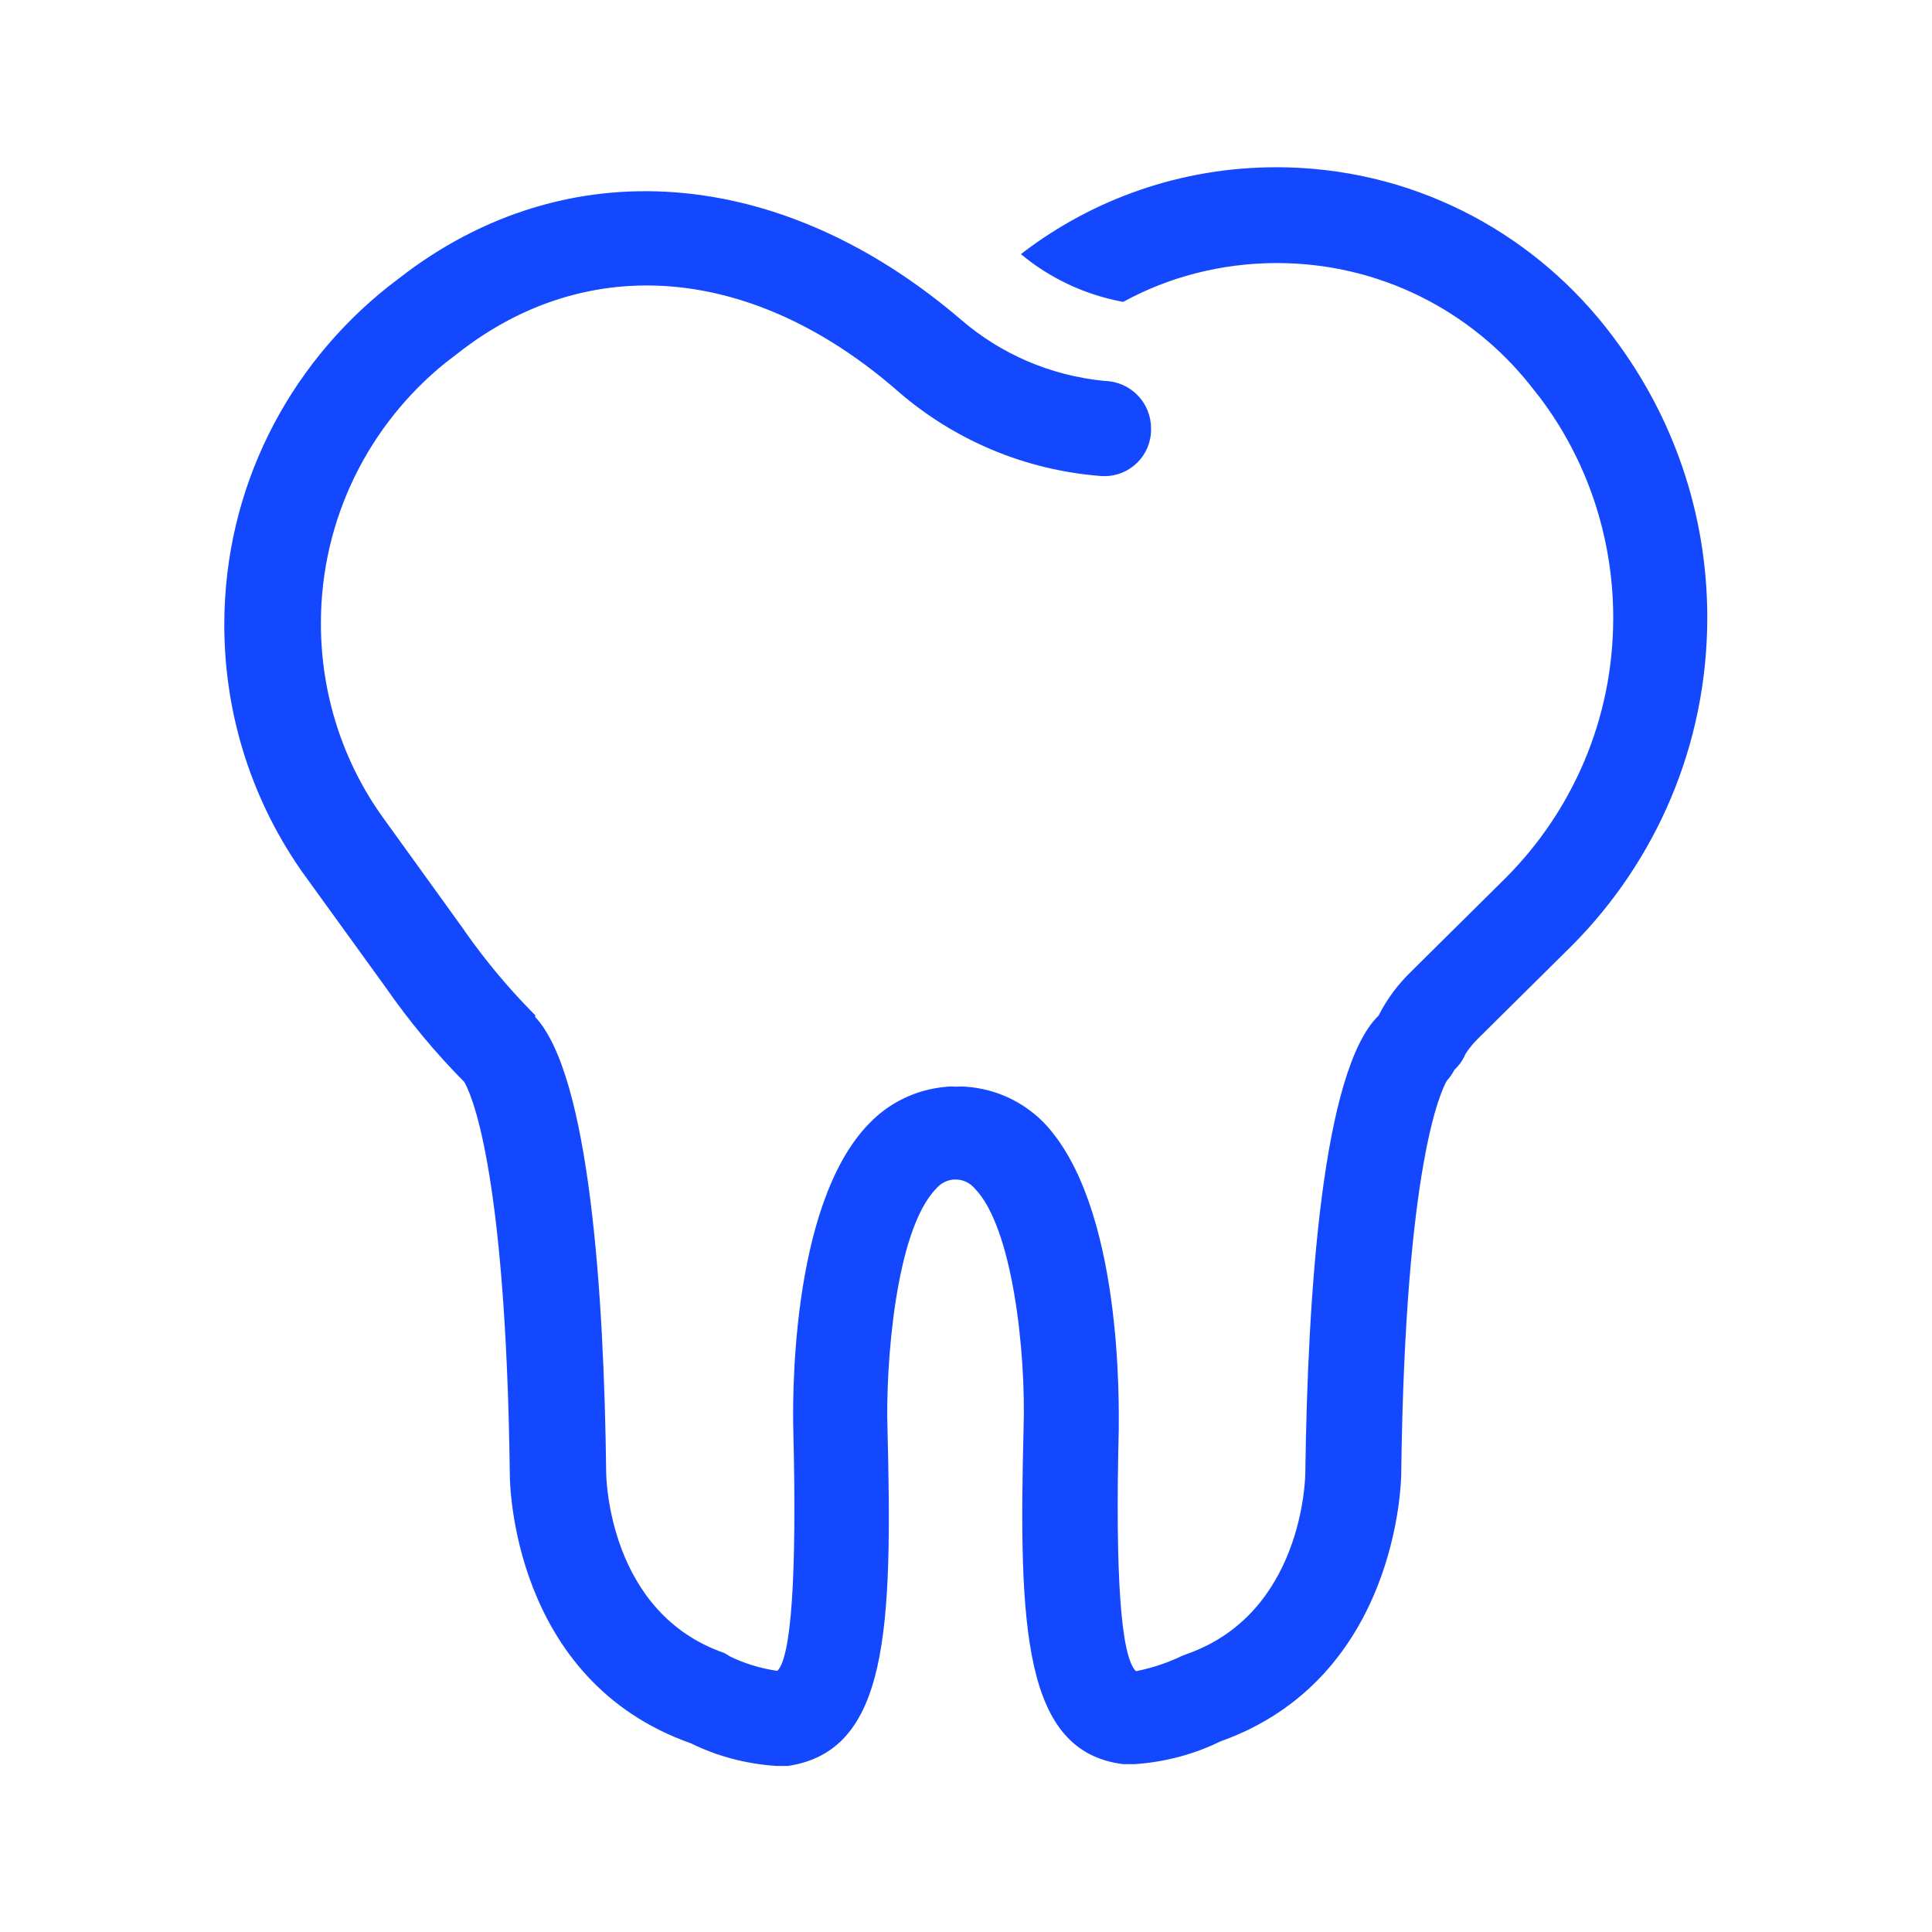
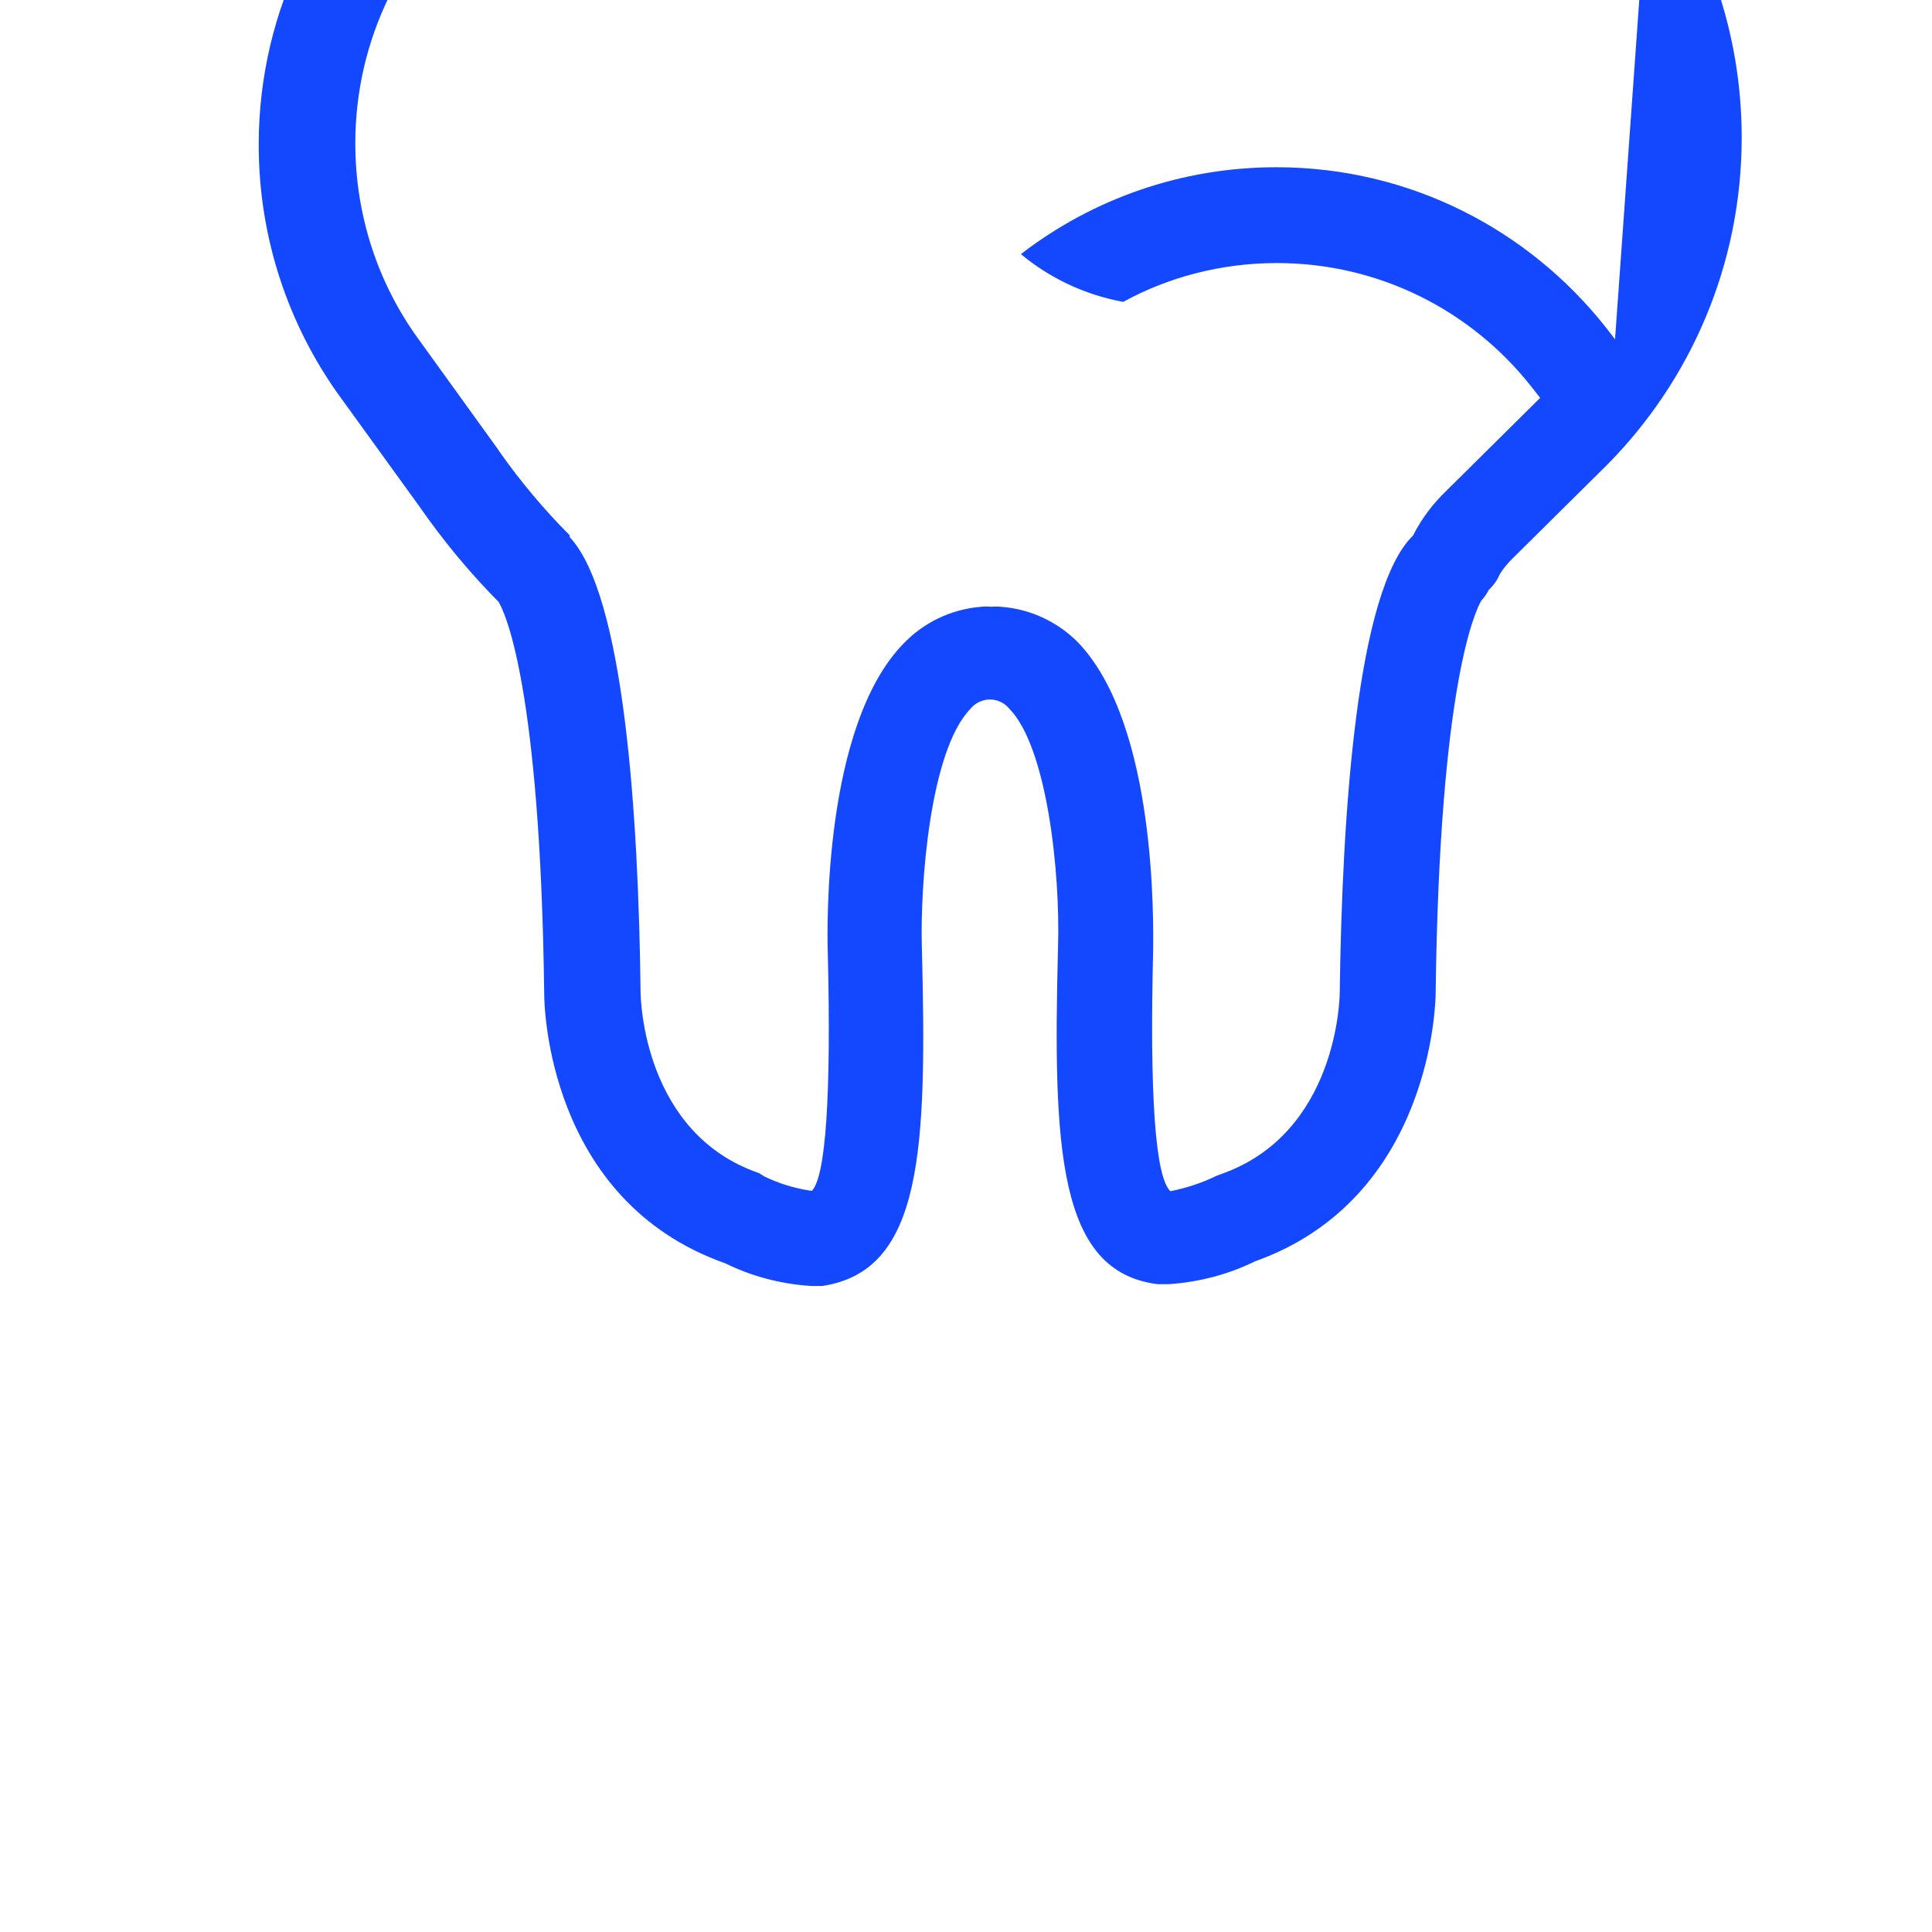
<svg xmlns="http://www.w3.org/2000/svg" version="1.1" width="32" height="32" viewBox="0 0 32 32" fill="#1448FF">
  <title>tooth</title>
-   <path d="M26.75 5.62l-0.15-0.195c-1.282-1.623-3.25-2.655-5.459-2.655-1.58 0-3.037 0.528-4.203 1.417l0.017-0.012-0.045 0.035c0.468 0.389 1.042 0.667 1.672 0.786l0.023 0.004c0.736-0.405 1.613-0.643 2.545-0.643 1.703 0 3.22 0.794 4.202 2.032l0.008 0.011 0.15 0.19c0.756 1.004 1.21 2.271 1.21 3.645 0 1.681-0.68 3.202-1.78 4.305l0-0-1.57 1.555c-0.213 0.206-0.392 0.445-0.528 0.71l-0.007 0.015c-0.93 0.9-1.175 4.575-1.215 7.575 0 0.095-0.045 2.325-1.96 3l-0.080 0.030c-0.22 0.108-0.476 0.196-0.744 0.251l-0.021 0.004c-0.25-0.24-0.345-1.58-0.285-4 0-0.375 0.075-3.725-1.25-5.095-0.331-0.332-0.777-0.549-1.274-0.585l-0.006-0c-0.024-0.003-0.052-0.004-0.080-0.004s-0.056 0.002-0.083 0.004l0.003-0c-0.024-0.003-0.052-0.004-0.080-0.004s-0.056 0.001-0.083 0.004l0.003-0c-0.51 0.042-0.961 0.269-1.289 0.614l-0.001 0.001c-1.325 1.365-1.26 4.715-1.25 5.090 0.060 2.405-0.035 3.745-0.265 3.97-0.293-0.043-0.557-0.127-0.801-0.247l0.016 0.007-0.090-0.055c-1.915-0.66-1.96-2.89-1.96-3-0.035-2.955-0.275-6.575-1.175-7.535v-0.030c-0.426-0.427-0.815-0.891-1.163-1.386l-0.022-0.034-1.345-1.865c-0.638-0.891-1.020-2.003-1.020-3.205 0-1.744 0.805-3.3 2.064-4.317l0.011-0.008 0.195-0.15c2.165-1.7 4.915-1.455 7.31 0.65 0.906 0.779 2.066 1.287 3.34 1.384l0.020 0.001c0.012 0.001 0.026 0.001 0.040 0.001 0.424 0 0.768-0.343 0.77-0.766v-0c0-0.008 0-0.016 0-0.025 0-0.427-0.34-0.774-0.764-0.785l-0.001-0c-0.912-0.089-1.725-0.452-2.371-1.005l0.006 0.005c-3-2.58-6.56-2.85-9.32-0.705l-0.195 0.15c-1.654 1.318-2.705 3.333-2.705 5.593 0 1.547 0.493 2.98 1.329 4.149l-0.015-0.022 1.345 1.86c0.411 0.591 0.843 1.108 1.316 1.586l-0.001-0.001c0.090 0.15 0.69 1.34 0.755 6.5 0 0.14 0.035 3.41 3 4.455 0.414 0.205 0.897 0.34 1.408 0.374l0.012 0.001h0.185c1.665-0.25 1.735-2.25 1.65-5.61-0.030-1 0.125-3.25 0.805-3.95 0.077-0.094 0.193-0.154 0.322-0.154s0.246 0.060 0.322 0.153l0.001 0.001c0.62 0.635 0.845 2.695 0.805 3.955-0.085 3.33 0 5.37 1.65 5.575h0.185c0.523-0.035 1.006-0.17 1.442-0.385l-0.022 0.010c2.945-1.045 3-4.315 3-4.445 0.065-5.15 0.665-6.34 0.755-6.5 0.048-0.052 0.090-0.111 0.123-0.176l0.002-0.004c0.078-0.073 0.141-0.161 0.183-0.26l0.002-0.005c0.062-0.096 0.132-0.18 0.209-0.255l0-0 1.57-1.555c1.375-1.391 2.225-3.305 2.225-5.416 0-1.737-0.575-3.34-1.544-4.628l0.014 0.020z" />
+   <path d="M26.75 5.62l-0.15-0.195c-1.282-1.623-3.25-2.655-5.459-2.655-1.58 0-3.037 0.528-4.203 1.417l0.017-0.012-0.045 0.035c0.468 0.389 1.042 0.667 1.672 0.786l0.023 0.004c0.736-0.405 1.613-0.643 2.545-0.643 1.703 0 3.22 0.794 4.202 2.032l0.008 0.011 0.15 0.19l0-0-1.57 1.555c-0.213 0.206-0.392 0.445-0.528 0.71l-0.007 0.015c-0.93 0.9-1.175 4.575-1.215 7.575 0 0.095-0.045 2.325-1.96 3l-0.080 0.030c-0.22 0.108-0.476 0.196-0.744 0.251l-0.021 0.004c-0.25-0.24-0.345-1.58-0.285-4 0-0.375 0.075-3.725-1.25-5.095-0.331-0.332-0.777-0.549-1.274-0.585l-0.006-0c-0.024-0.003-0.052-0.004-0.080-0.004s-0.056 0.002-0.083 0.004l0.003-0c-0.024-0.003-0.052-0.004-0.080-0.004s-0.056 0.001-0.083 0.004l0.003-0c-0.51 0.042-0.961 0.269-1.289 0.614l-0.001 0.001c-1.325 1.365-1.26 4.715-1.25 5.090 0.060 2.405-0.035 3.745-0.265 3.97-0.293-0.043-0.557-0.127-0.801-0.247l0.016 0.007-0.090-0.055c-1.915-0.66-1.96-2.89-1.96-3-0.035-2.955-0.275-6.575-1.175-7.535v-0.030c-0.426-0.427-0.815-0.891-1.163-1.386l-0.022-0.034-1.345-1.865c-0.638-0.891-1.020-2.003-1.020-3.205 0-1.744 0.805-3.3 2.064-4.317l0.011-0.008 0.195-0.15c2.165-1.7 4.915-1.455 7.31 0.65 0.906 0.779 2.066 1.287 3.34 1.384l0.020 0.001c0.012 0.001 0.026 0.001 0.040 0.001 0.424 0 0.768-0.343 0.77-0.766v-0c0-0.008 0-0.016 0-0.025 0-0.427-0.34-0.774-0.764-0.785l-0.001-0c-0.912-0.089-1.725-0.452-2.371-1.005l0.006 0.005c-3-2.58-6.56-2.85-9.32-0.705l-0.195 0.15c-1.654 1.318-2.705 3.333-2.705 5.593 0 1.547 0.493 2.98 1.329 4.149l-0.015-0.022 1.345 1.86c0.411 0.591 0.843 1.108 1.316 1.586l-0.001-0.001c0.090 0.15 0.69 1.34 0.755 6.5 0 0.14 0.035 3.41 3 4.455 0.414 0.205 0.897 0.34 1.408 0.374l0.012 0.001h0.185c1.665-0.25 1.735-2.25 1.65-5.61-0.030-1 0.125-3.25 0.805-3.95 0.077-0.094 0.193-0.154 0.322-0.154s0.246 0.060 0.322 0.153l0.001 0.001c0.62 0.635 0.845 2.695 0.805 3.955-0.085 3.33 0 5.37 1.65 5.575h0.185c0.523-0.035 1.006-0.17 1.442-0.385l-0.022 0.010c2.945-1.045 3-4.315 3-4.445 0.065-5.15 0.665-6.34 0.755-6.5 0.048-0.052 0.090-0.111 0.123-0.176l0.002-0.004c0.078-0.073 0.141-0.161 0.183-0.26l0.002-0.005c0.062-0.096 0.132-0.18 0.209-0.255l0-0 1.57-1.555c1.375-1.391 2.225-3.305 2.225-5.416 0-1.737-0.575-3.34-1.544-4.628l0.014 0.020z" />
</svg>